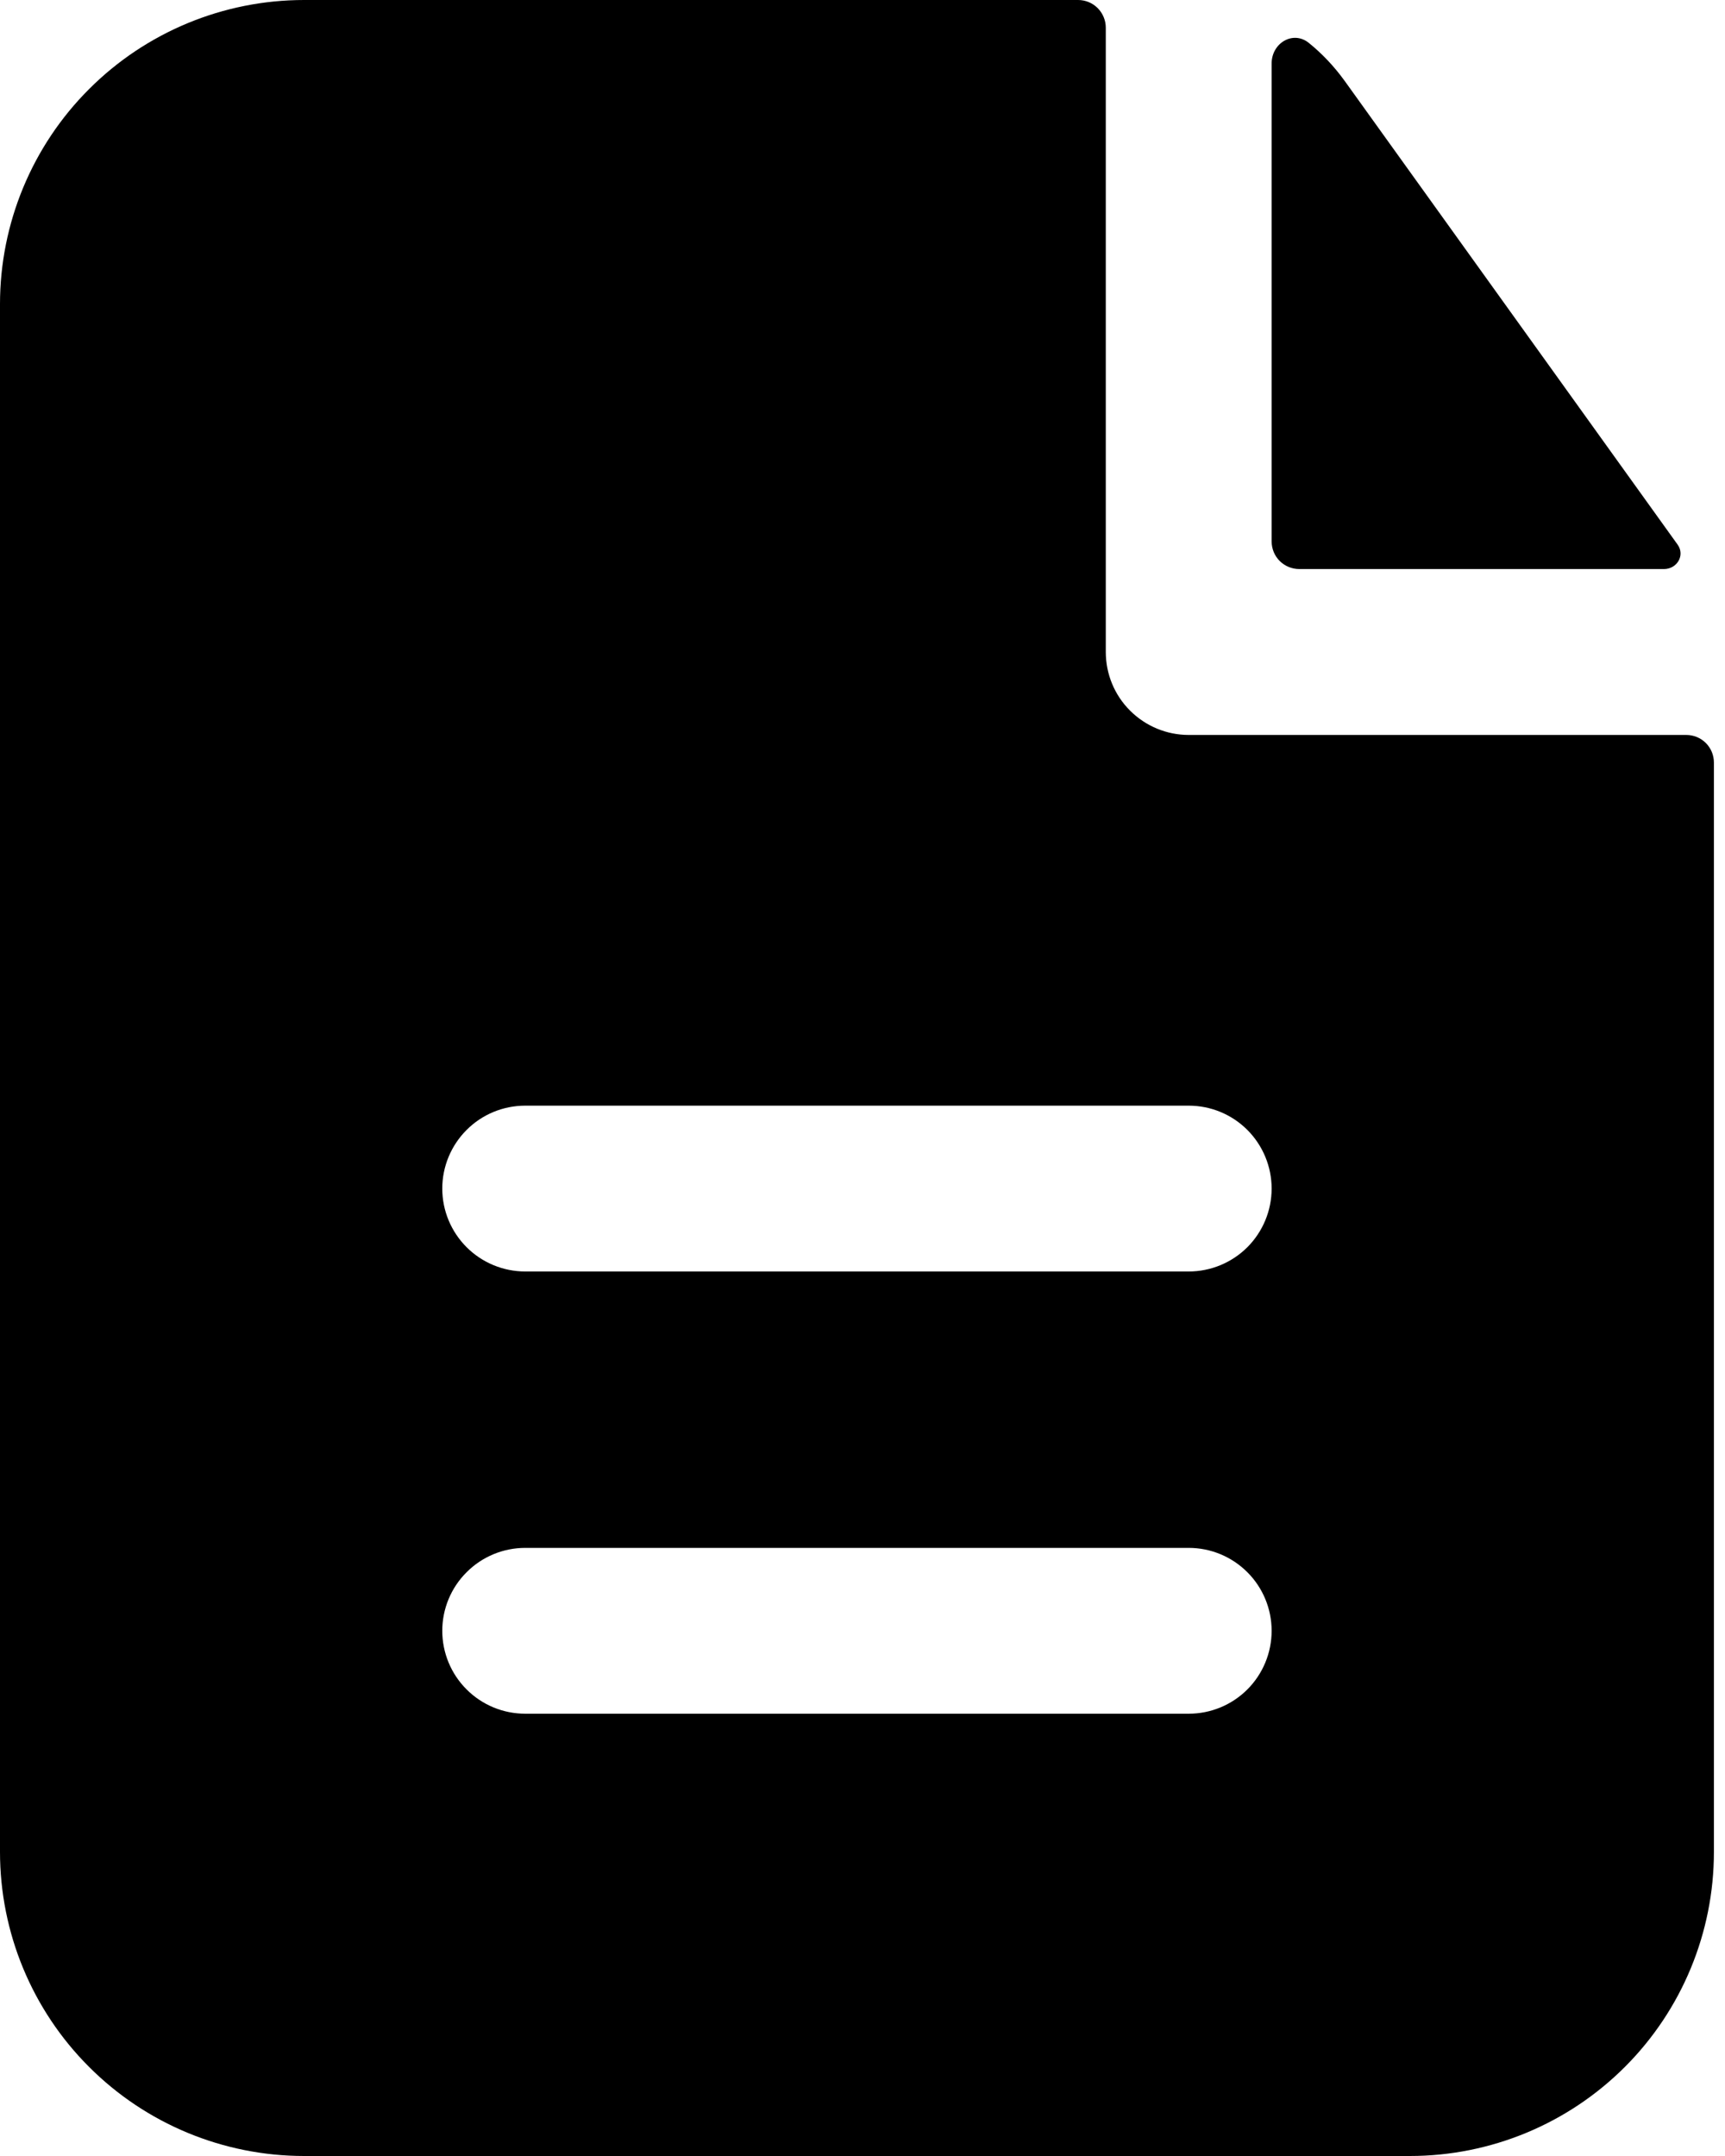
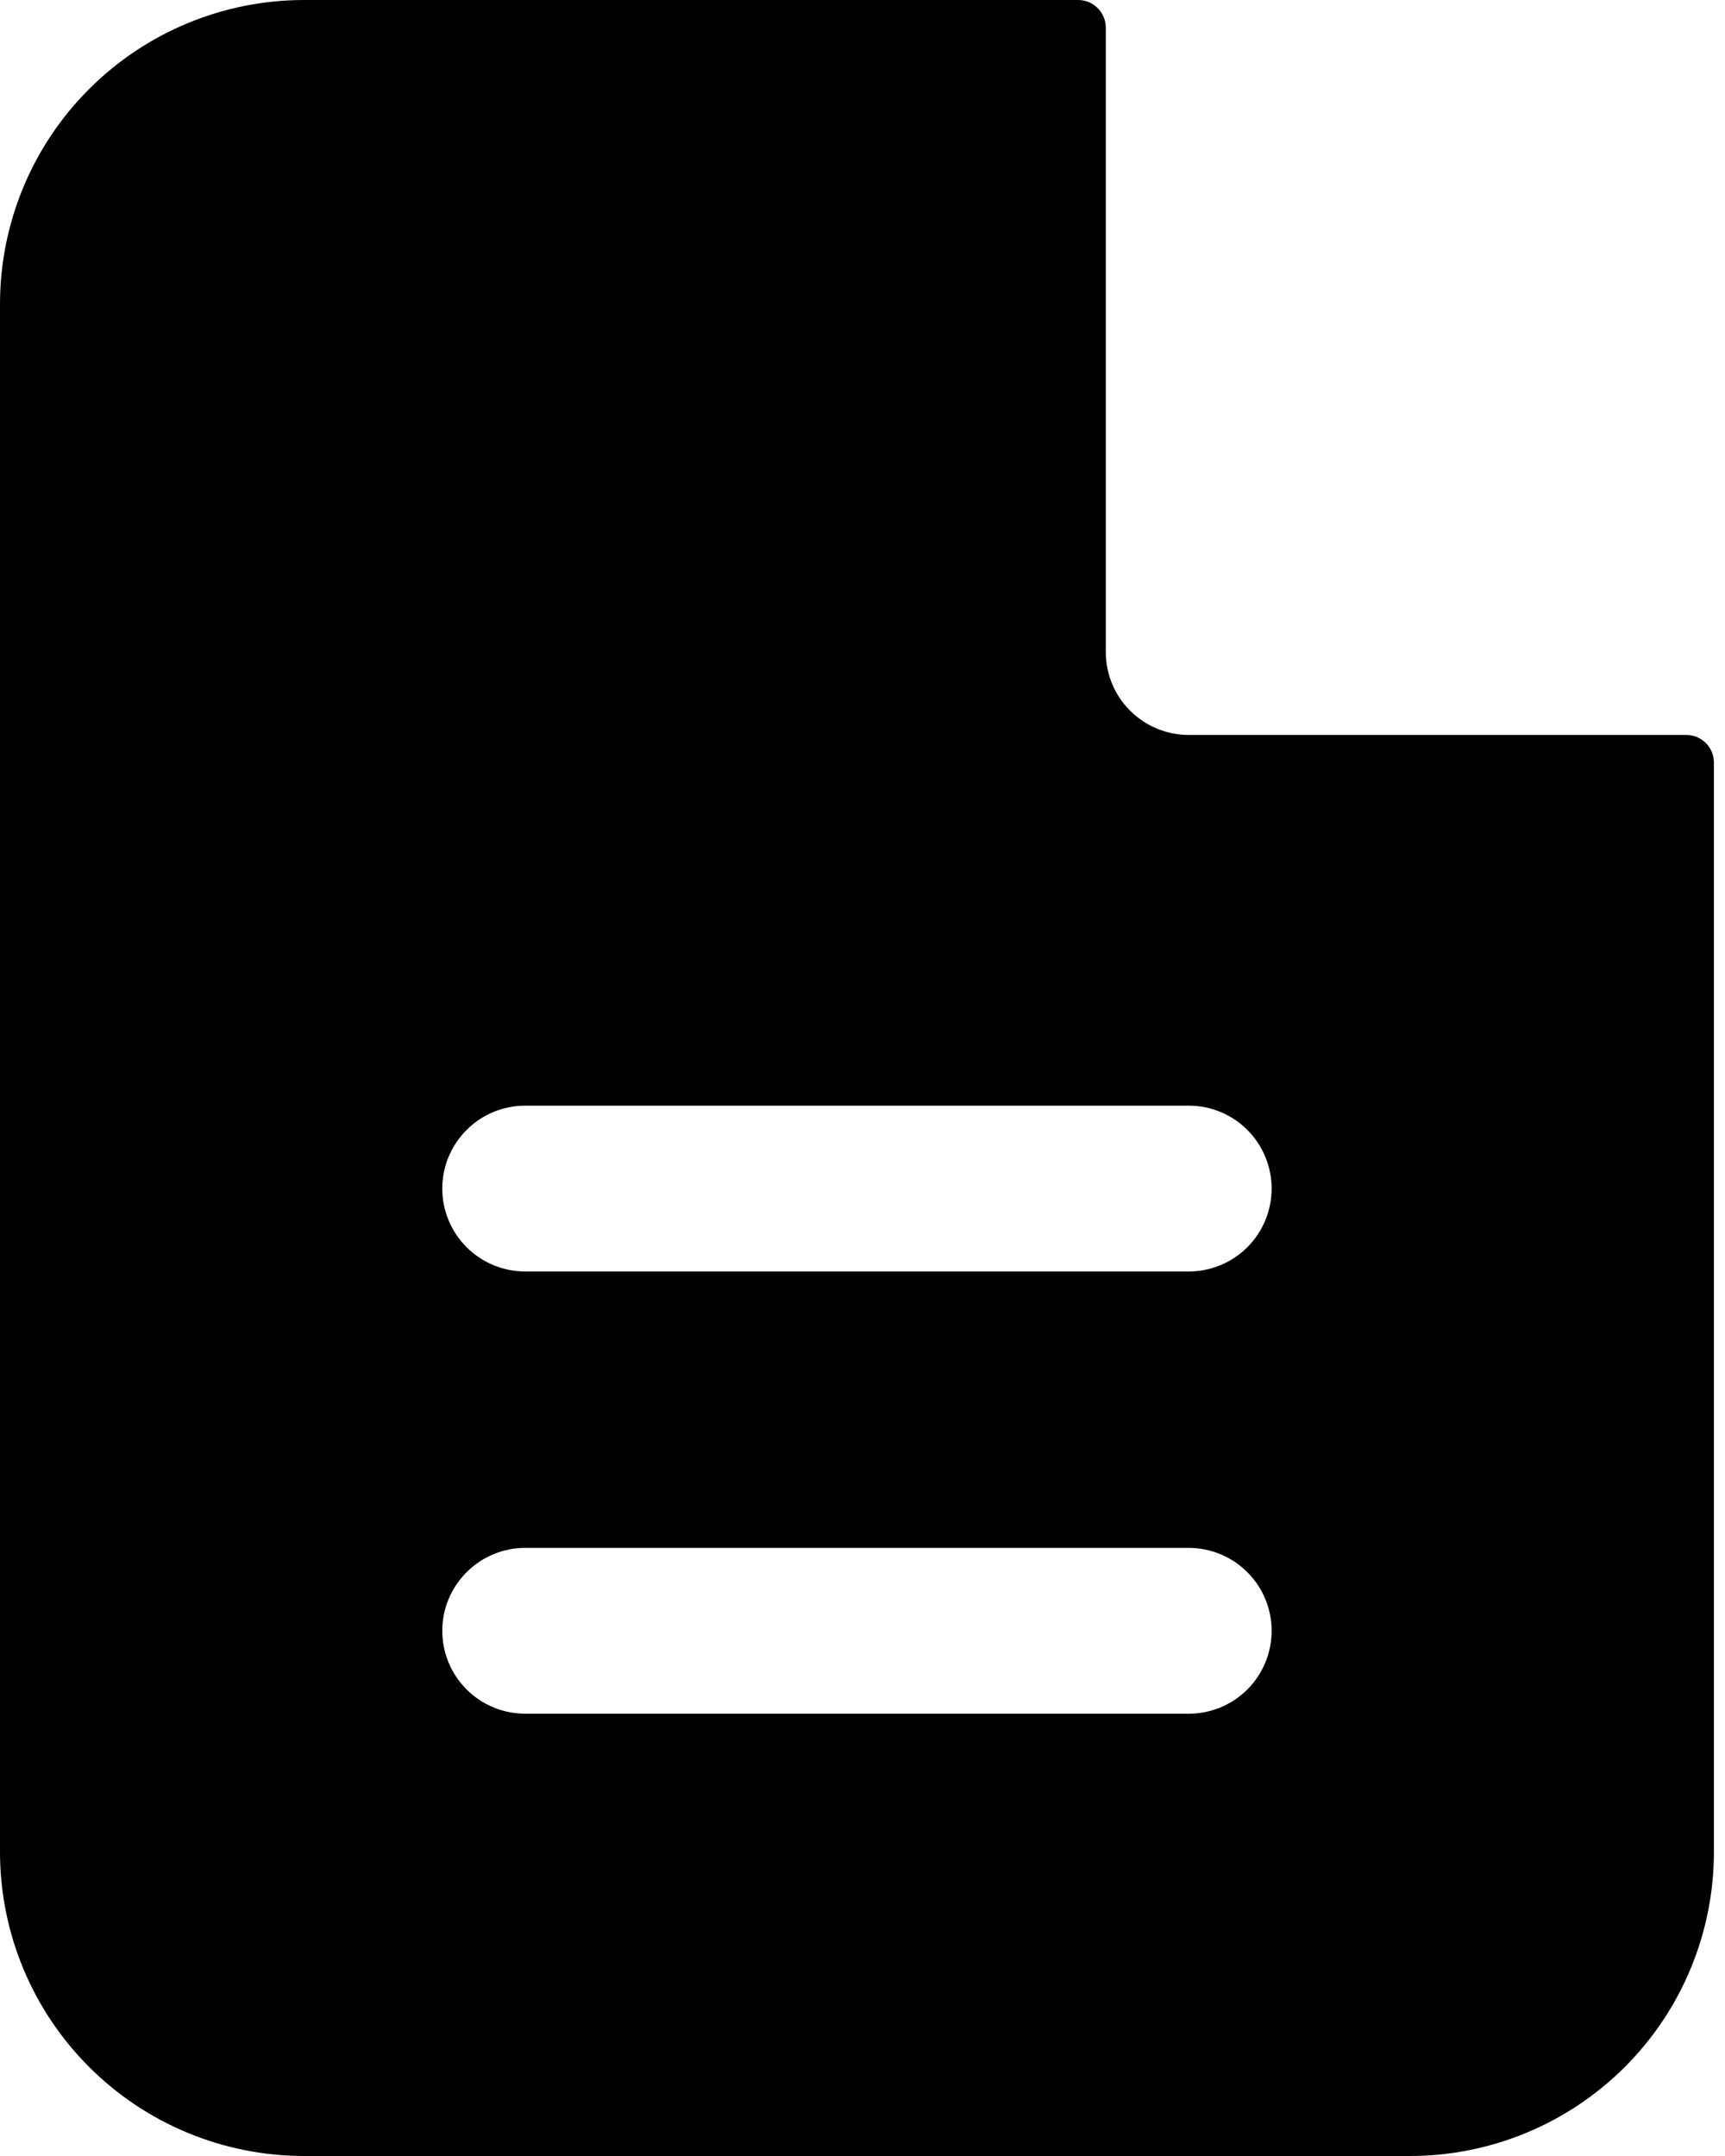
<svg xmlns="http://www.w3.org/2000/svg" width="28" height="35" viewBox="0 0 28 35" fill="none">
  <path fill-rule="evenodd" clip-rule="evenodd" d="M17.949 0.449C17.949 0.33 17.901 0.216 17.817 0.131C17.733 0.047 17.619 0 17.5 0H4.936C3.627 0 2.371 0.52 1.446 1.446C0.52 2.371 0 3.627 0 4.936V30.064C0 31.373 0.52 32.629 1.446 33.554C2.371 34.48 3.627 35 4.936 35H22.885C24.194 35 25.449 34.48 26.375 33.554C27.3 32.629 27.82 31.373 27.82 30.064V12.379C27.82 12.26 27.773 12.146 27.689 12.062C27.605 11.978 27.491 11.931 27.372 11.931H19.295C18.938 11.931 18.596 11.789 18.343 11.536C18.09 11.284 17.949 10.941 17.949 10.584V0.449ZM19.295 17.949C19.652 17.949 19.994 18.09 20.247 18.343C20.499 18.596 20.641 18.938 20.641 19.295C20.641 19.652 20.499 19.994 20.247 20.247C19.994 20.499 19.652 20.641 19.295 20.641H8.526C8.169 20.641 7.826 20.499 7.574 20.247C7.321 19.994 7.179 19.652 7.179 19.295C7.179 18.938 7.321 18.596 7.574 18.343C7.826 18.09 8.169 17.949 8.526 17.949H19.295ZM19.295 25.128C19.652 25.128 19.994 25.27 20.247 25.523C20.499 25.775 20.641 26.117 20.641 26.474C20.641 26.831 20.499 27.174 20.247 27.426C19.994 27.679 19.652 27.82 19.295 27.82H8.526C8.169 27.82 7.826 27.679 7.574 27.426C7.321 27.174 7.179 26.831 7.179 26.474C7.179 26.117 7.321 25.775 7.574 25.523C7.826 25.27 8.169 25.128 8.526 25.128H19.295Z" fill="black" />
-   <path d="M20.641 1.03C20.641 0.7 20.987 0.49 21.244 0.696C21.462 0.872 21.655 1.077 21.824 1.31L27.232 8.843C27.354 9.016 27.221 9.238 27.009 9.238H21.09C20.971 9.238 20.857 9.191 20.772 9.107C20.688 9.023 20.641 8.909 20.641 8.789V1.03Z" fill="black" />
</svg>